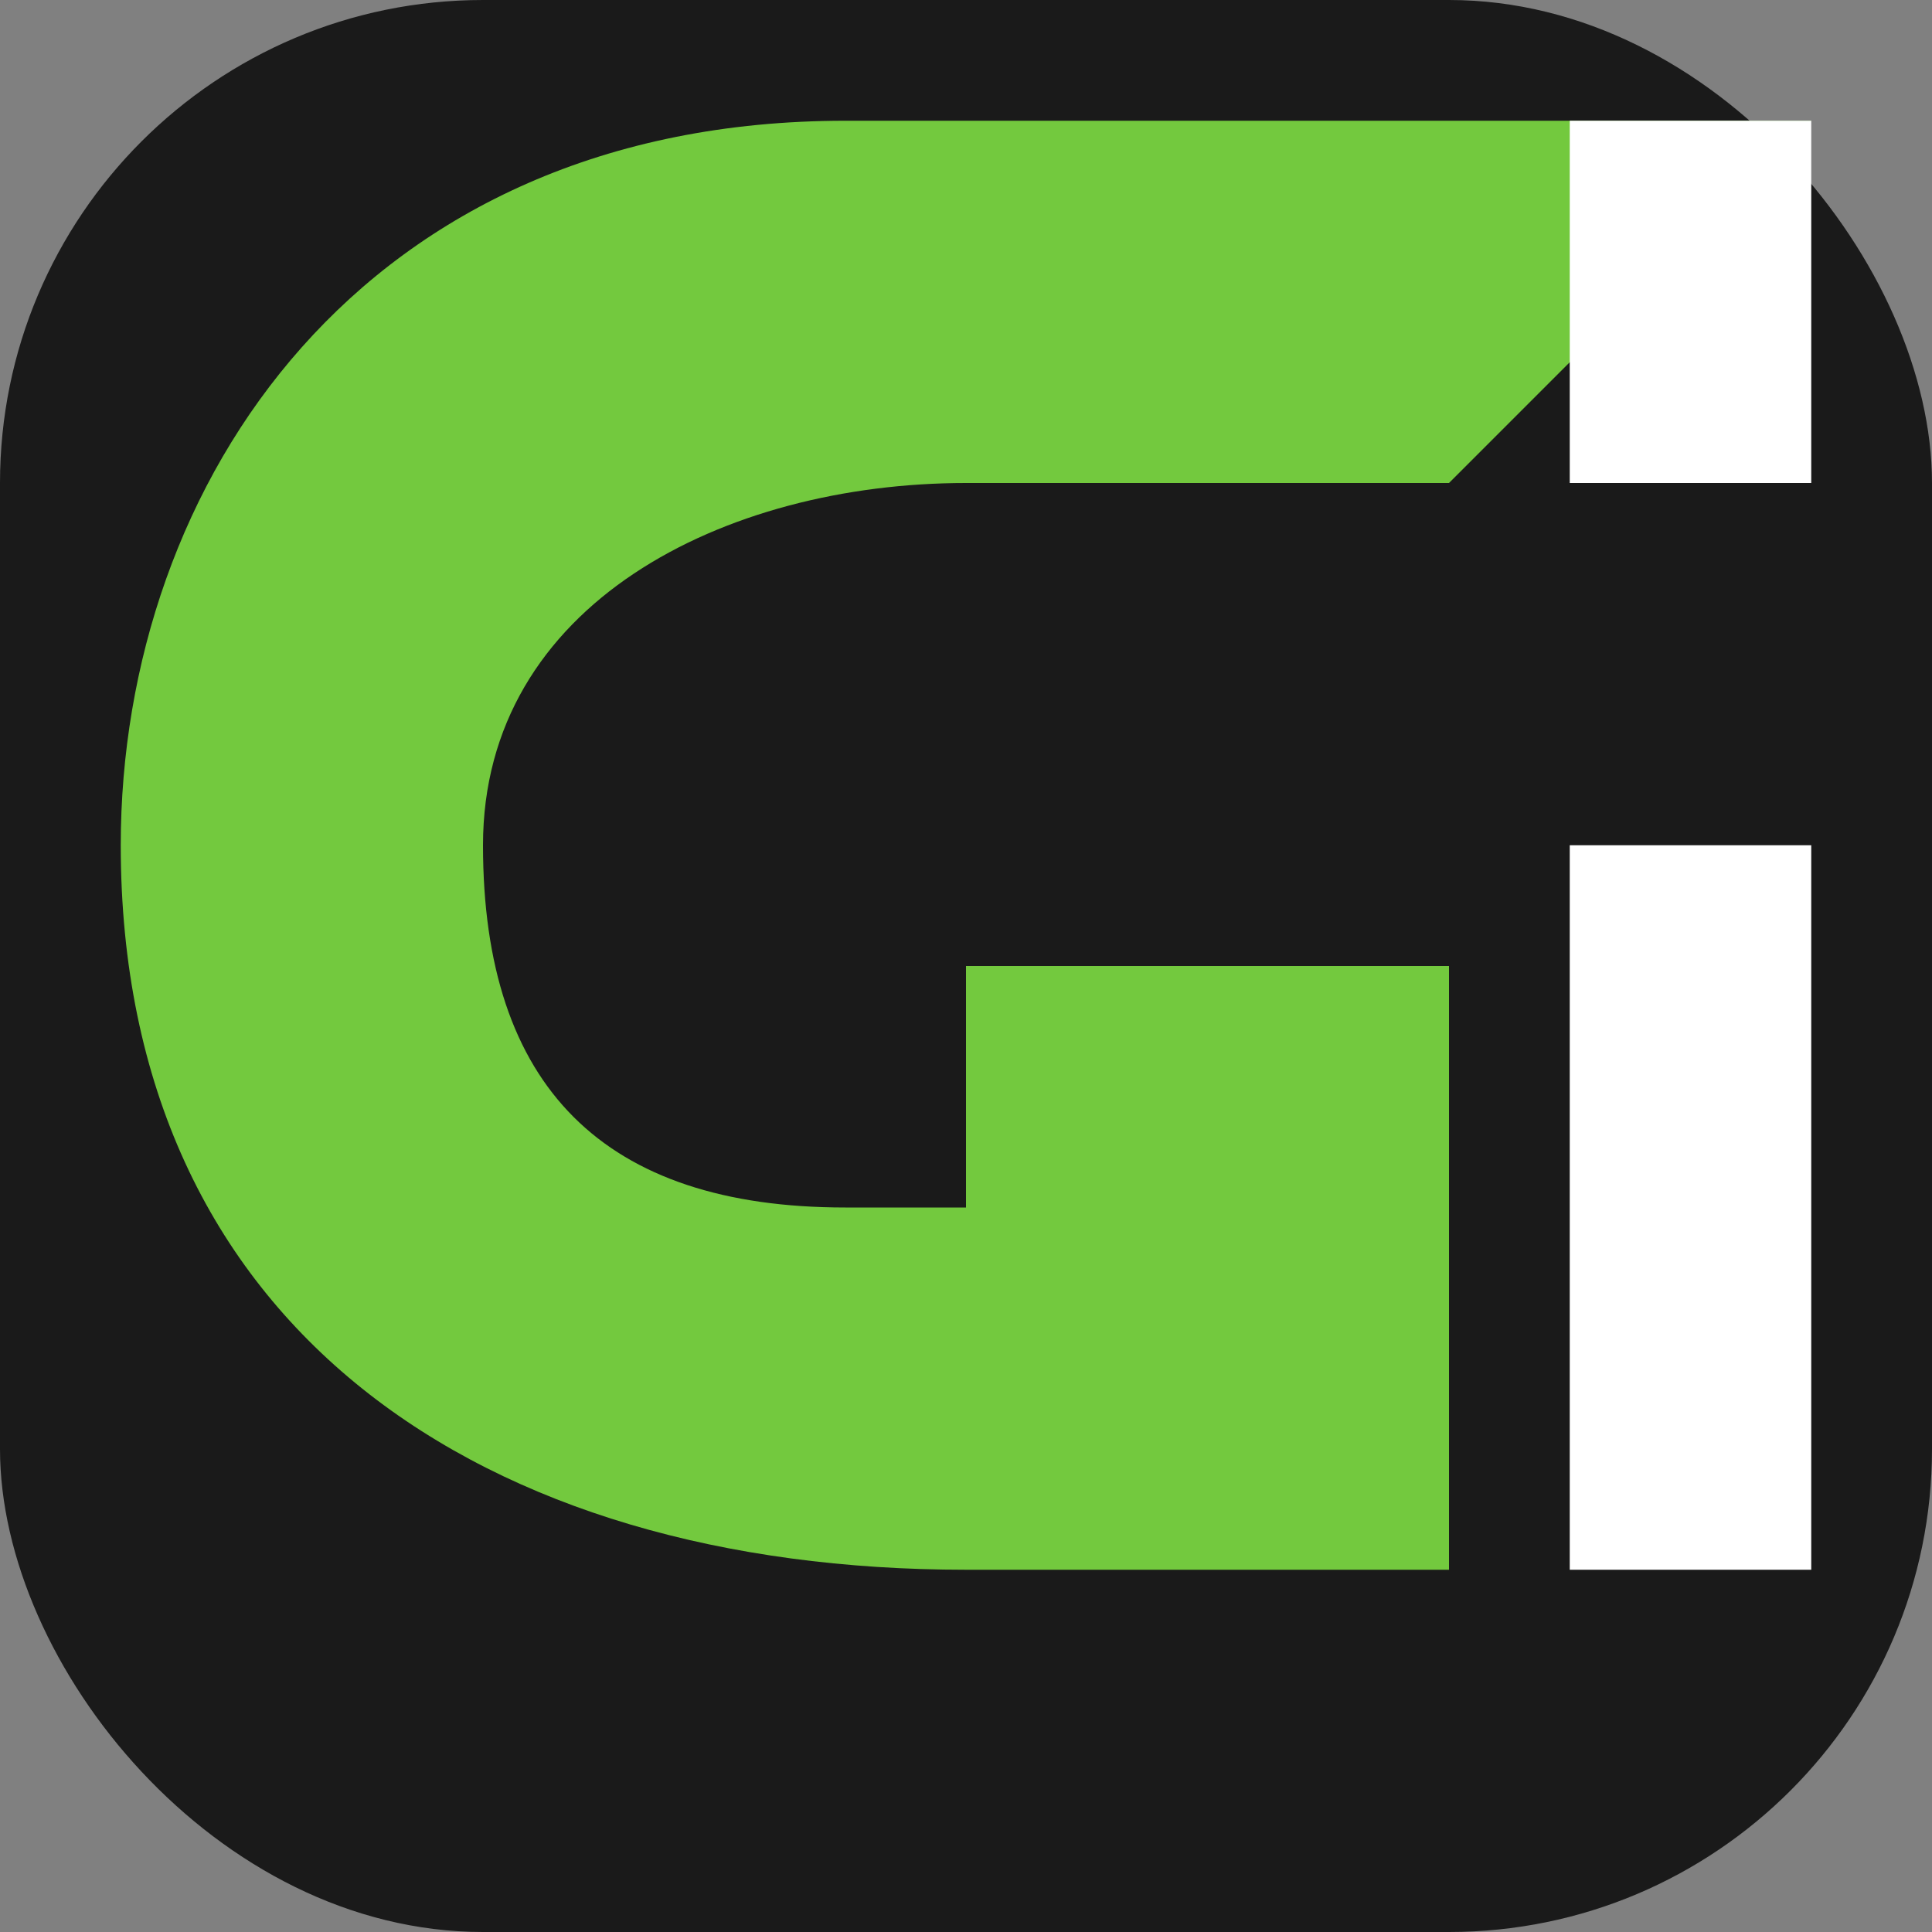
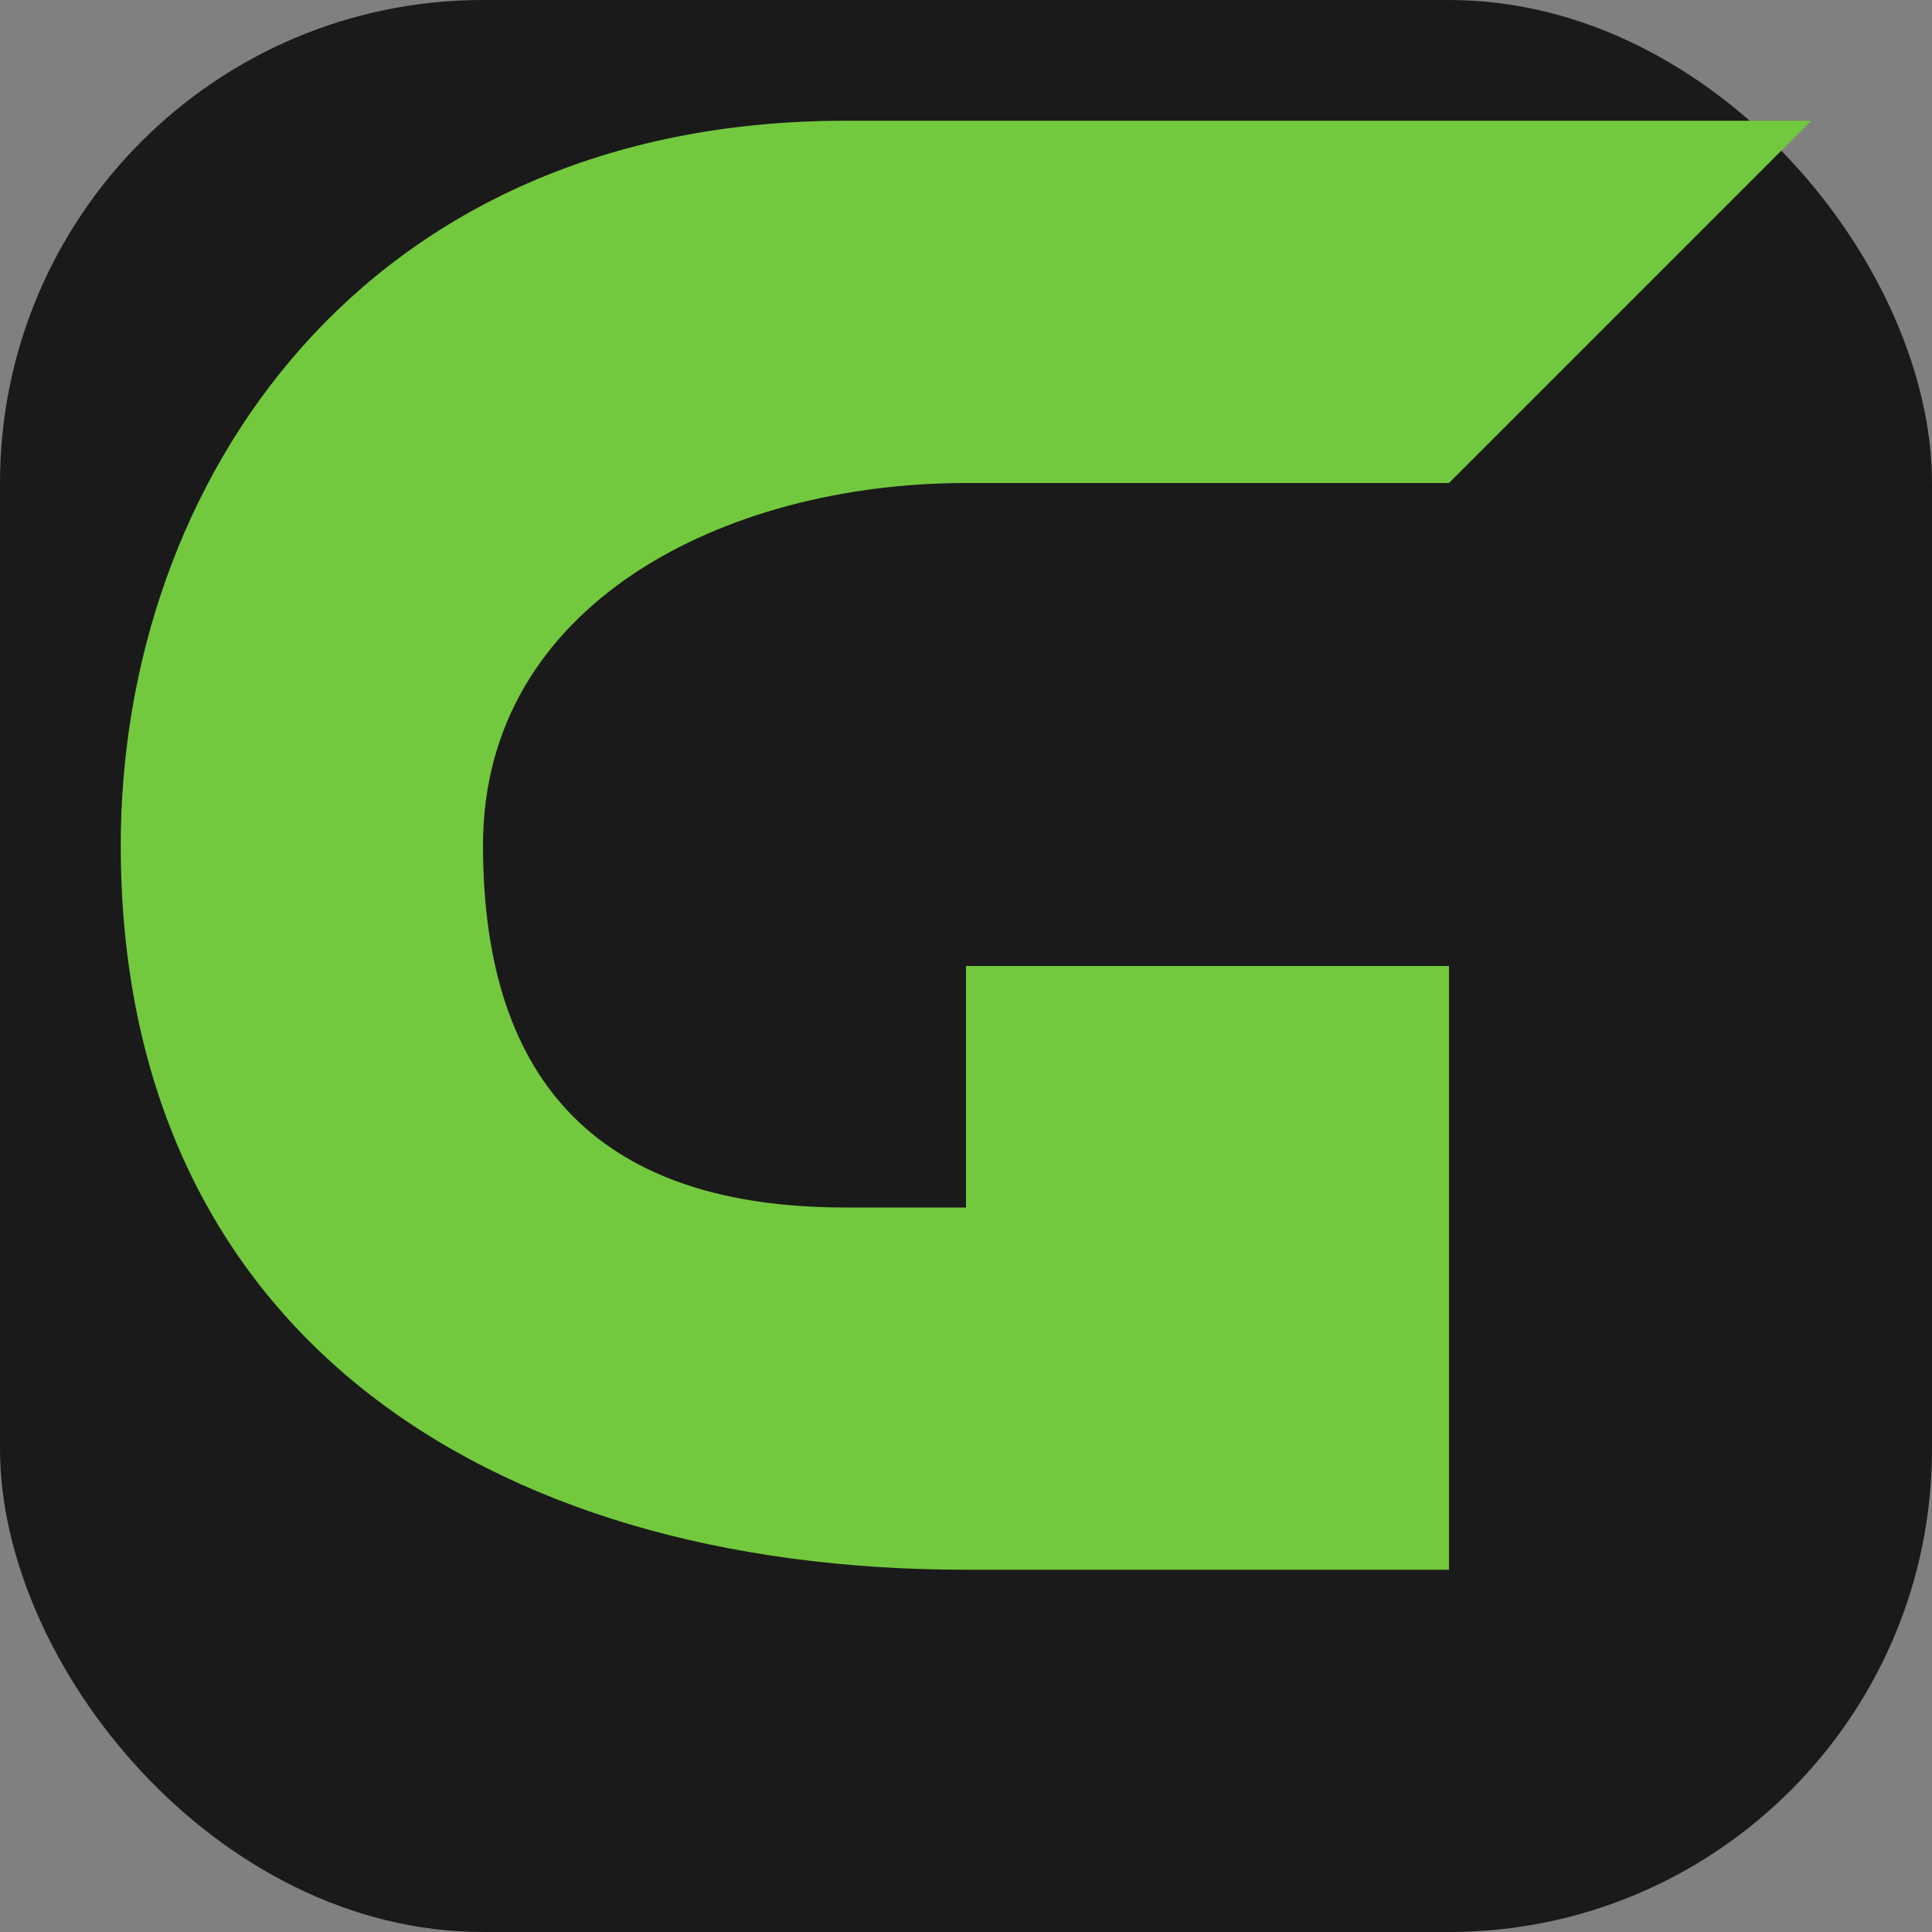
<svg xmlns="http://www.w3.org/2000/svg" width="64" height="64" viewBox="0 0 64 64" fill="none">
  <rect x="0" y="0" width="64" height="64" fill="#808080" stroke="none" />
  <rect width="64" height="64" rx="16" fill="#1a1a1a" />
  <g transform="translate(-8, -8) scale(0.8)">
    <path d="M45 15C25 15 15 30 15 45C15 65 30 75 50 75H70V50H50V60H45C35 60 30 55 30 45C30 35 40 30 50 30H70L85 15H45Z" fill="#73c93e" />
-     <rect x="75" y="15" width="10" height="15" fill="#ffffff" />
-     <rect x="75" y="45" width="10" height="30" fill="#ffffff" />
  </g>
</svg>